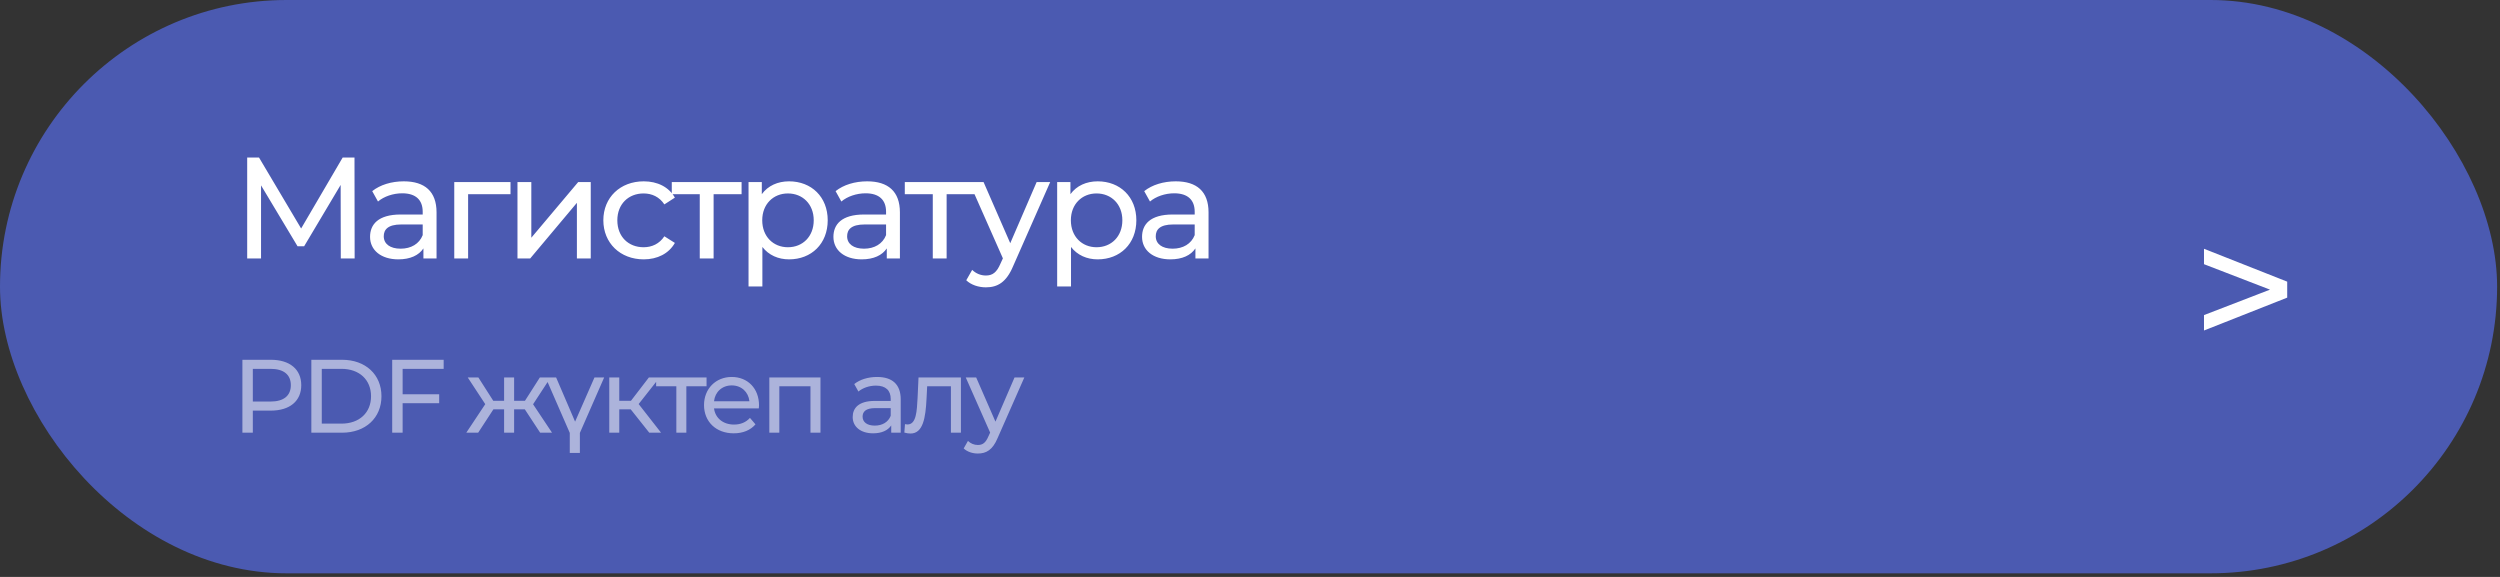
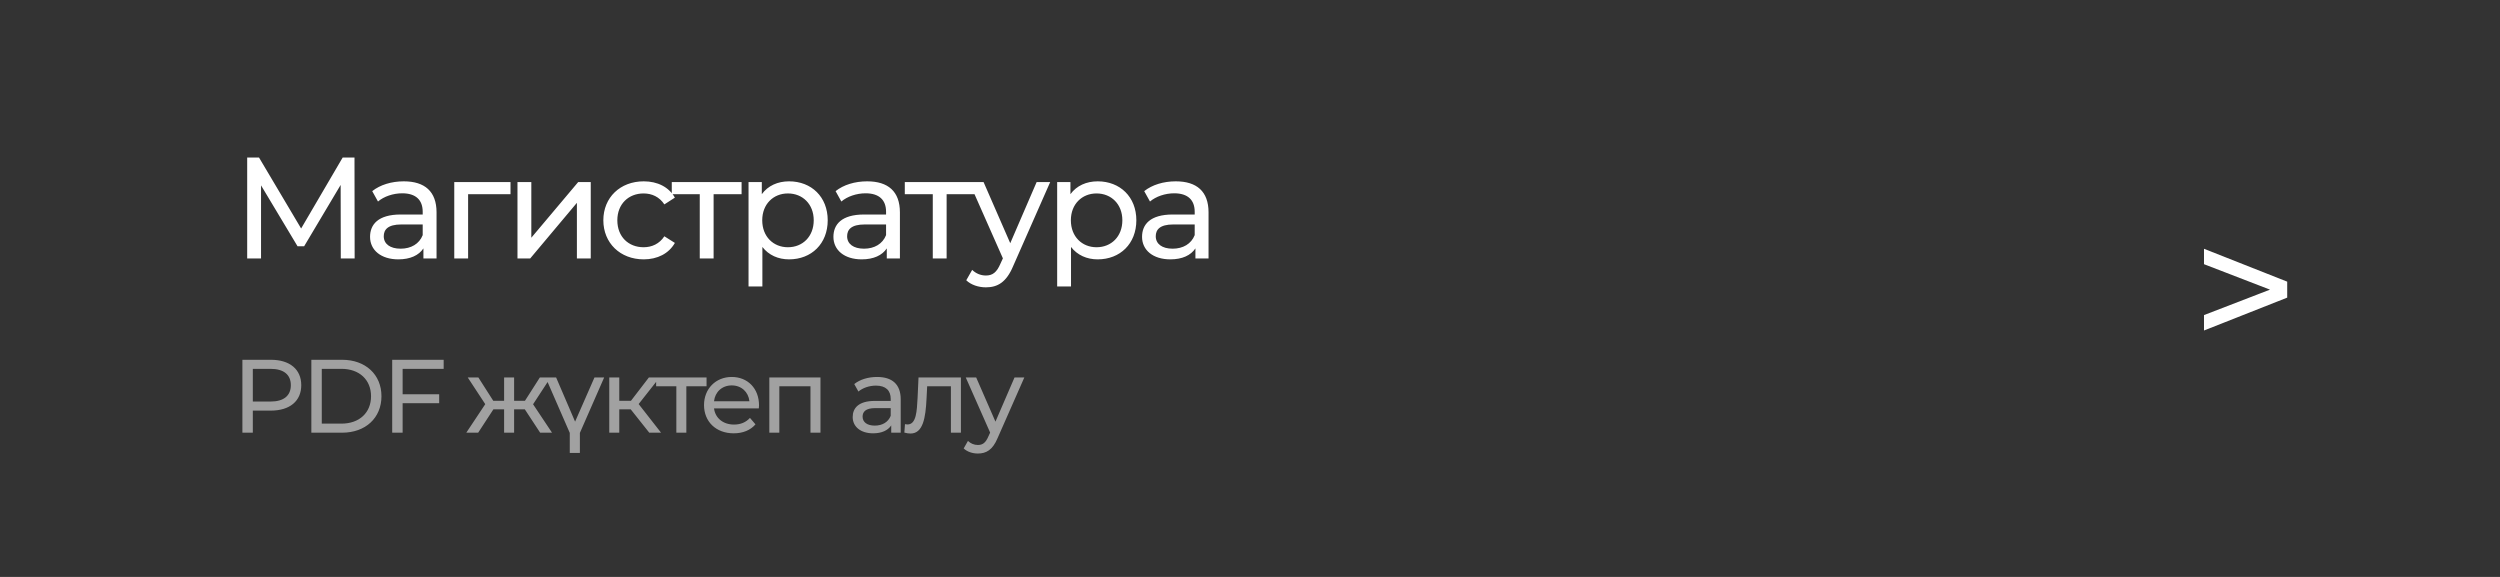
<svg xmlns="http://www.w3.org/2000/svg" width="312" height="72" viewBox="0 0 312 72" fill="none">
  <rect x="0" y="0" width="312" height="72" fill="#333333" stroke="none" />
-   <rect width="311.64" height="71.55" rx="35.775" fill="#4B5AB1" />
  <path d="M44.259 32.26H42.531L42.513 23.08L37.959 30.73H37.131L32.577 23.134V32.26H30.849V19.66H32.325L37.581 28.516L42.765 19.66H44.241L44.259 32.26ZM50.395 22.63C53.005 22.63 54.481 23.89 54.481 26.5V32.26H52.843V31C52.267 31.864 51.205 32.368 49.711 32.368C47.551 32.368 46.183 31.216 46.183 29.56C46.183 28.03 47.173 26.77 50.017 26.77H52.753V26.428C52.753 24.97 51.907 24.124 50.197 24.124C49.063 24.124 47.911 24.52 47.173 25.15L46.453 23.854C47.443 23.062 48.865 22.63 50.395 22.63ZM49.999 31.036C51.295 31.036 52.321 30.442 52.753 29.344V28.012H50.089C48.379 28.012 47.893 28.678 47.893 29.488C47.893 30.442 48.685 31.036 49.999 31.036ZM63.712 22.72V24.232H58.42V32.26H56.692V22.72H63.712ZM64.581 32.26V22.72H66.309V29.668L72.159 22.72H73.725V32.26H71.997V25.312L66.165 32.26H64.581ZM80.338 32.368C77.403 32.368 75.297 30.334 75.297 27.49C75.297 24.646 77.403 22.63 80.338 22.63C82.047 22.63 83.469 23.332 84.225 24.664L82.912 25.51C82.299 24.574 81.364 24.142 80.32 24.142C78.448 24.142 77.043 25.456 77.043 27.49C77.043 29.56 78.448 30.856 80.32 30.856C81.364 30.856 82.299 30.424 82.912 29.488L84.225 30.316C83.469 31.648 82.047 32.368 80.338 32.368ZM92.55 22.72V24.232H89.058V32.26H87.33V24.232H83.838V22.72H92.55ZM98.475 22.63C101.265 22.63 103.299 24.574 103.299 27.49C103.299 30.424 101.265 32.368 98.475 32.368C97.125 32.368 95.937 31.846 95.145 30.82V35.752H93.417V22.72H95.073V24.232C95.847 23.17 97.071 22.63 98.475 22.63ZM98.331 30.856C100.167 30.856 101.553 29.524 101.553 27.49C101.553 25.474 100.167 24.142 98.331 24.142C96.513 24.142 95.127 25.474 95.127 27.49C95.127 29.524 96.513 30.856 98.331 30.856ZM108.223 22.63C110.833 22.63 112.309 23.89 112.309 26.5V32.26H110.671V31C110.095 31.864 109.033 32.368 107.539 32.368C105.379 32.368 104.011 31.216 104.011 29.56C104.011 28.03 105.001 26.77 107.845 26.77H110.581V26.428C110.581 24.97 109.735 24.124 108.025 24.124C106.891 24.124 105.739 24.52 105.001 25.15L104.281 23.854C105.271 23.062 106.693 22.63 108.223 22.63ZM107.827 31.036C109.123 31.036 110.149 30.442 110.581 29.344V28.012H107.917C106.207 28.012 105.721 28.678 105.721 29.488C105.721 30.442 106.513 31.036 107.827 31.036ZM121.631 22.72V24.232H118.139V32.26H116.411V24.232H112.919V22.72H121.631ZM129.373 22.72H131.065L126.439 33.214C125.593 35.23 124.495 35.86 123.037 35.86C122.119 35.86 121.183 35.554 120.589 34.978L121.327 33.682C121.795 34.132 122.389 34.384 123.037 34.384C123.865 34.384 124.387 34.006 124.855 32.908L125.161 32.242L120.949 22.72H122.749L126.079 30.352L129.373 22.72ZM136.992 22.63C139.782 22.63 141.816 24.574 141.816 27.49C141.816 30.424 139.782 32.368 136.992 32.368C135.642 32.368 134.454 31.846 133.662 30.82V35.752H131.934V22.72H133.59V24.232C134.364 23.17 135.588 22.63 136.992 22.63ZM136.848 30.856C138.684 30.856 140.07 29.524 140.07 27.49C140.07 25.474 138.684 24.142 136.848 24.142C135.03 24.142 133.644 25.474 133.644 27.49C133.644 29.524 135.03 30.856 136.848 30.856ZM146.74 22.63C149.35 22.63 150.826 23.89 150.826 26.5V32.26H149.188V31C148.612 31.864 147.55 32.368 146.056 32.368C143.896 32.368 142.528 31.216 142.528 29.56C142.528 28.03 143.518 26.77 146.362 26.77H149.098V26.428C149.098 24.97 148.252 24.124 146.542 24.124C145.408 24.124 144.256 24.52 143.518 25.15L142.798 23.854C143.788 23.062 145.21 22.63 146.74 22.63ZM146.344 31.036C147.64 31.036 148.666 30.442 149.098 29.344V28.012H146.434C144.724 28.012 144.238 28.678 144.238 29.488C144.238 30.442 145.03 31.036 146.344 31.036Z" fill="white" />
  <path d="M33.801 44.9C36.167 44.9 37.597 46.096 37.597 48.072C37.597 50.048 36.167 51.244 33.801 51.244H31.552V54H30.252V44.9H33.801ZM33.762 50.113C35.426 50.113 36.297 49.372 36.297 48.072C36.297 46.772 35.426 46.031 33.762 46.031H31.552V50.113H33.762ZM38.857 54V44.9H42.692C45.617 44.9 47.606 46.746 47.606 49.45C47.606 52.154 45.617 54 42.692 54H38.857ZM40.157 52.869H42.614C44.863 52.869 46.306 51.491 46.306 49.45C46.306 47.409 44.863 46.031 42.614 46.031H40.157V52.869ZM55.369 46.031H50.247V49.203H54.81V50.321H50.247V54H48.947V44.9H55.369V46.031ZM67.411 54L65.5 51.088H64.161V54H62.913V51.088H61.574L59.676 54H58.194L60.56 50.438L58.376 47.11H59.702L61.561 50.022H62.913V47.11H64.161V50.022H65.513L67.372 47.11H68.711L66.527 50.451L68.893 54H67.411ZM75.398 47.11L72.369 54.026V56.522H71.108V54.026L68.092 47.11H69.405L71.771 52.622L74.189 47.11H75.398ZM81.029 54L78.716 51.088H77.285V54H76.037V47.11H77.285V50.022H78.742L80.978 47.11H82.317L79.704 50.425L82.499 54H81.029ZM88.178 47.11V48.202H85.656V54H84.408V48.202H81.886V47.11H88.178ZM94.726 50.594C94.726 50.698 94.713 50.854 94.7 50.971H89.11C89.266 52.18 90.241 52.986 91.606 52.986C92.412 52.986 93.088 52.713 93.595 52.154L94.284 52.96C93.66 53.688 92.711 54.078 91.567 54.078C89.344 54.078 87.862 52.609 87.862 50.555C87.862 48.514 89.331 47.045 91.32 47.045C93.309 47.045 94.726 48.475 94.726 50.594ZM91.32 48.098C90.124 48.098 89.24 48.904 89.11 50.074H93.53C93.4 48.917 92.529 48.098 91.32 48.098ZM96.012 47.11H102.395V54H101.147V48.202H97.26V54H96.012V47.11ZM109.458 47.045C111.343 47.045 112.409 47.955 112.409 49.84V54H111.226V53.09C110.81 53.714 110.043 54.078 108.964 54.078C107.404 54.078 106.416 53.246 106.416 52.05C106.416 50.945 107.131 50.035 109.185 50.035H111.161V49.788C111.161 48.735 110.55 48.124 109.315 48.124C108.496 48.124 107.664 48.41 107.131 48.865L106.611 47.929C107.326 47.357 108.353 47.045 109.458 47.045ZM109.172 53.116C110.108 53.116 110.849 52.687 111.161 51.894V50.932H109.237C108.002 50.932 107.651 51.413 107.651 51.998C107.651 52.687 108.223 53.116 109.172 53.116ZM114.631 47.11H119.922V54H118.674V48.202H115.71L115.632 49.736C115.515 52.167 115.19 54.104 113.63 54.104C113.396 54.104 113.149 54.065 112.863 53.987L112.941 52.934C113.058 52.96 113.162 52.973 113.253 52.973C114.371 52.973 114.423 51.283 114.514 49.658L114.631 47.11ZM126.612 47.11H127.834L124.493 54.689C123.882 56.145 123.089 56.6 122.036 56.6C121.373 56.6 120.697 56.379 120.268 55.963L120.801 55.027C121.139 55.352 121.568 55.534 122.036 55.534C122.634 55.534 123.011 55.261 123.349 54.468L123.57 53.987L120.528 47.11H121.828L124.233 52.622L126.612 47.11Z" fill="white" fill-opacity="0.54" />
  <path d="M275.059 41.246L285.443 37.144V35.15L275.059 31.048V32.971L284.678 36.68V35.614L275.059 39.323V41.246Z" fill="white" />
</svg>